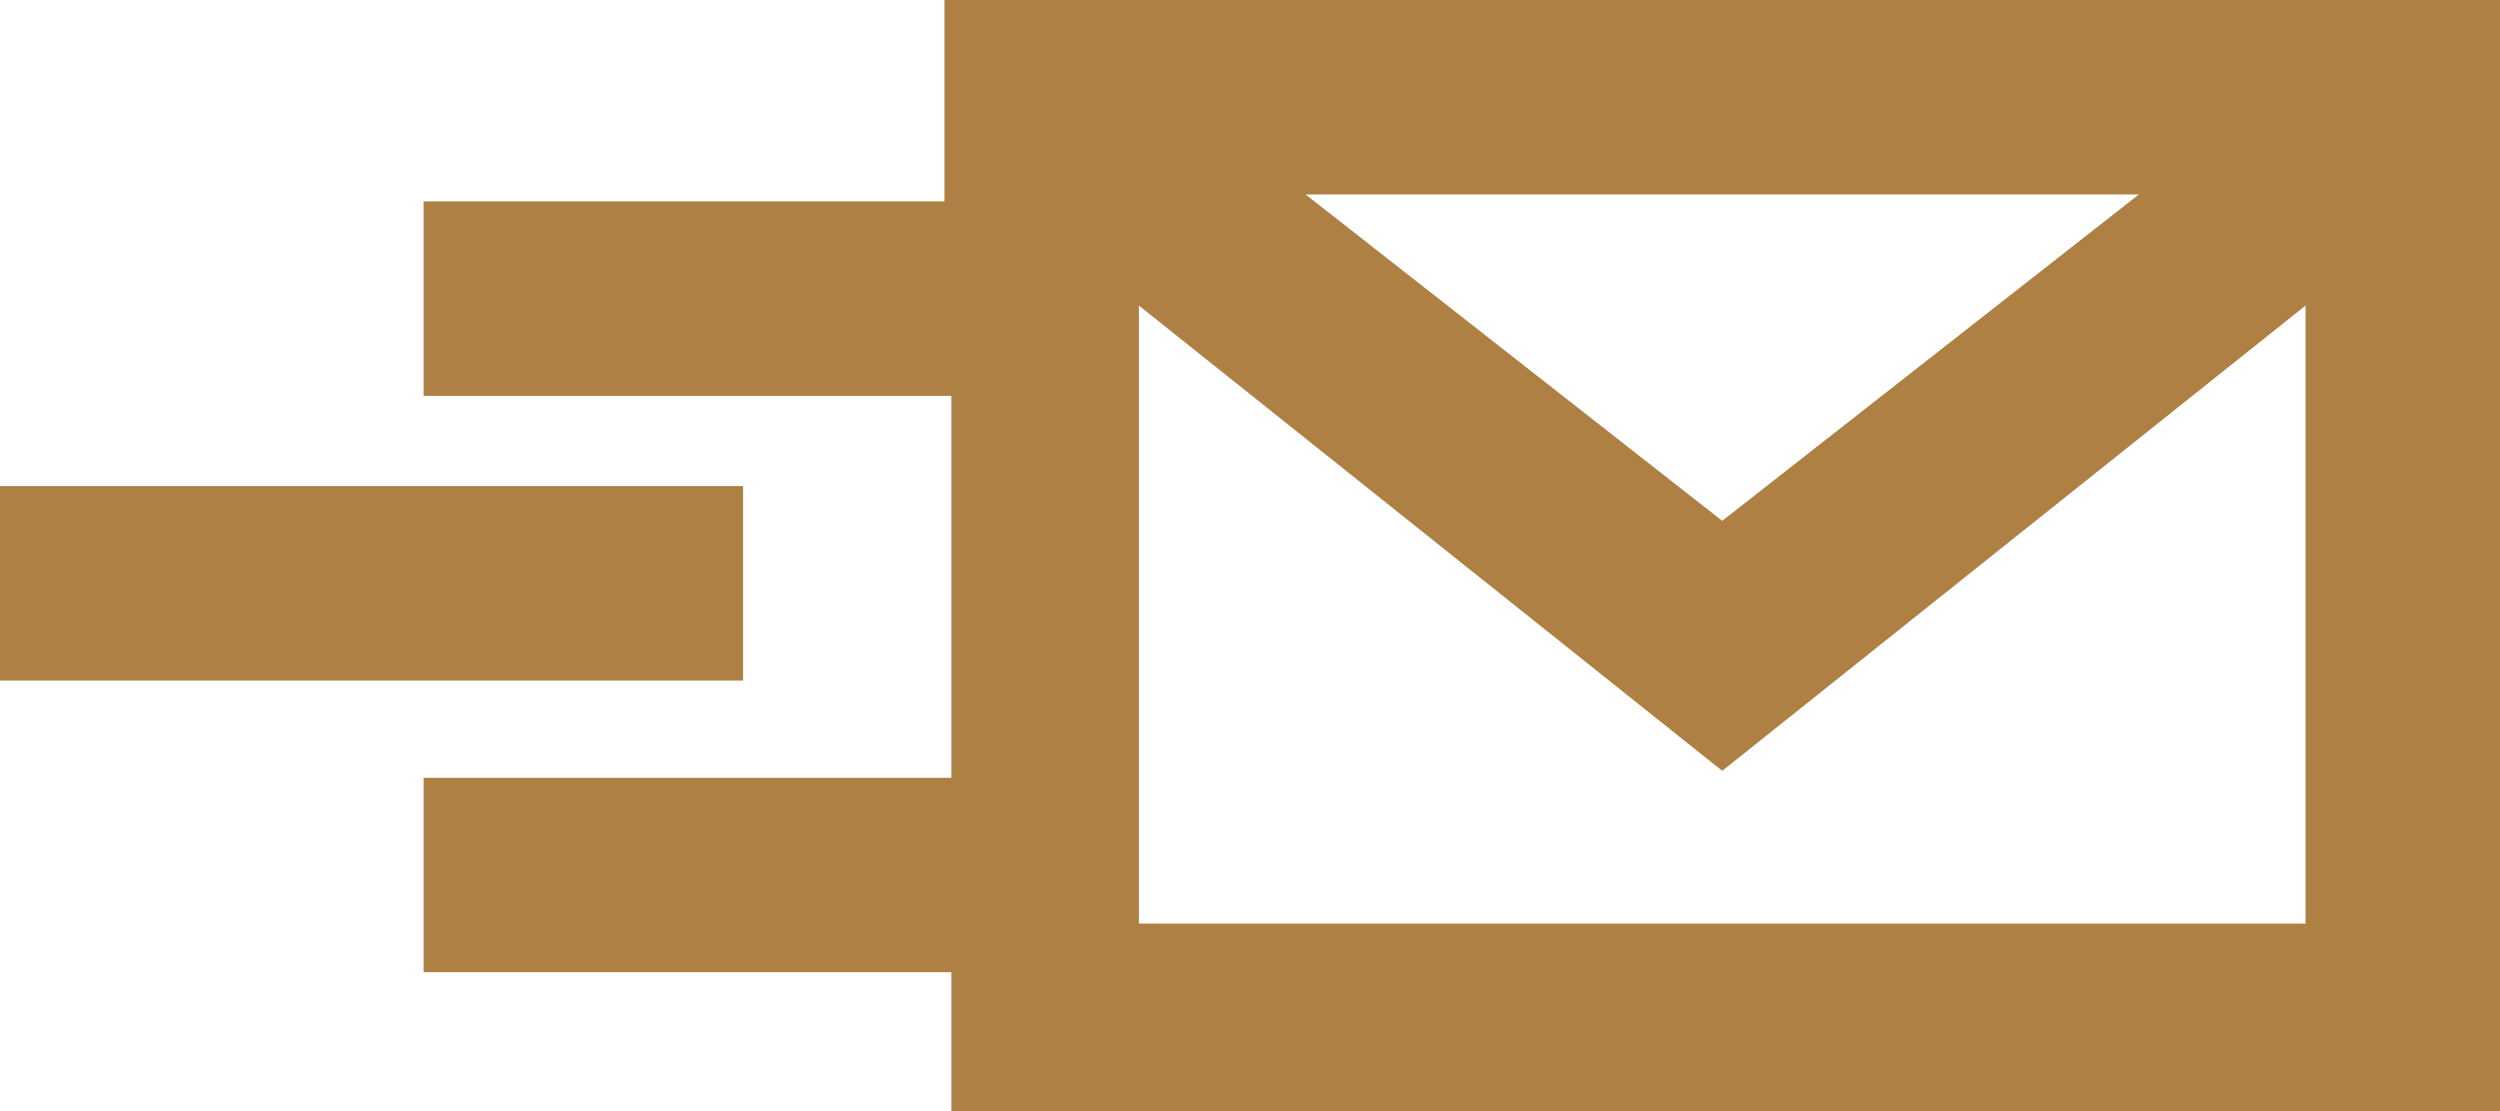
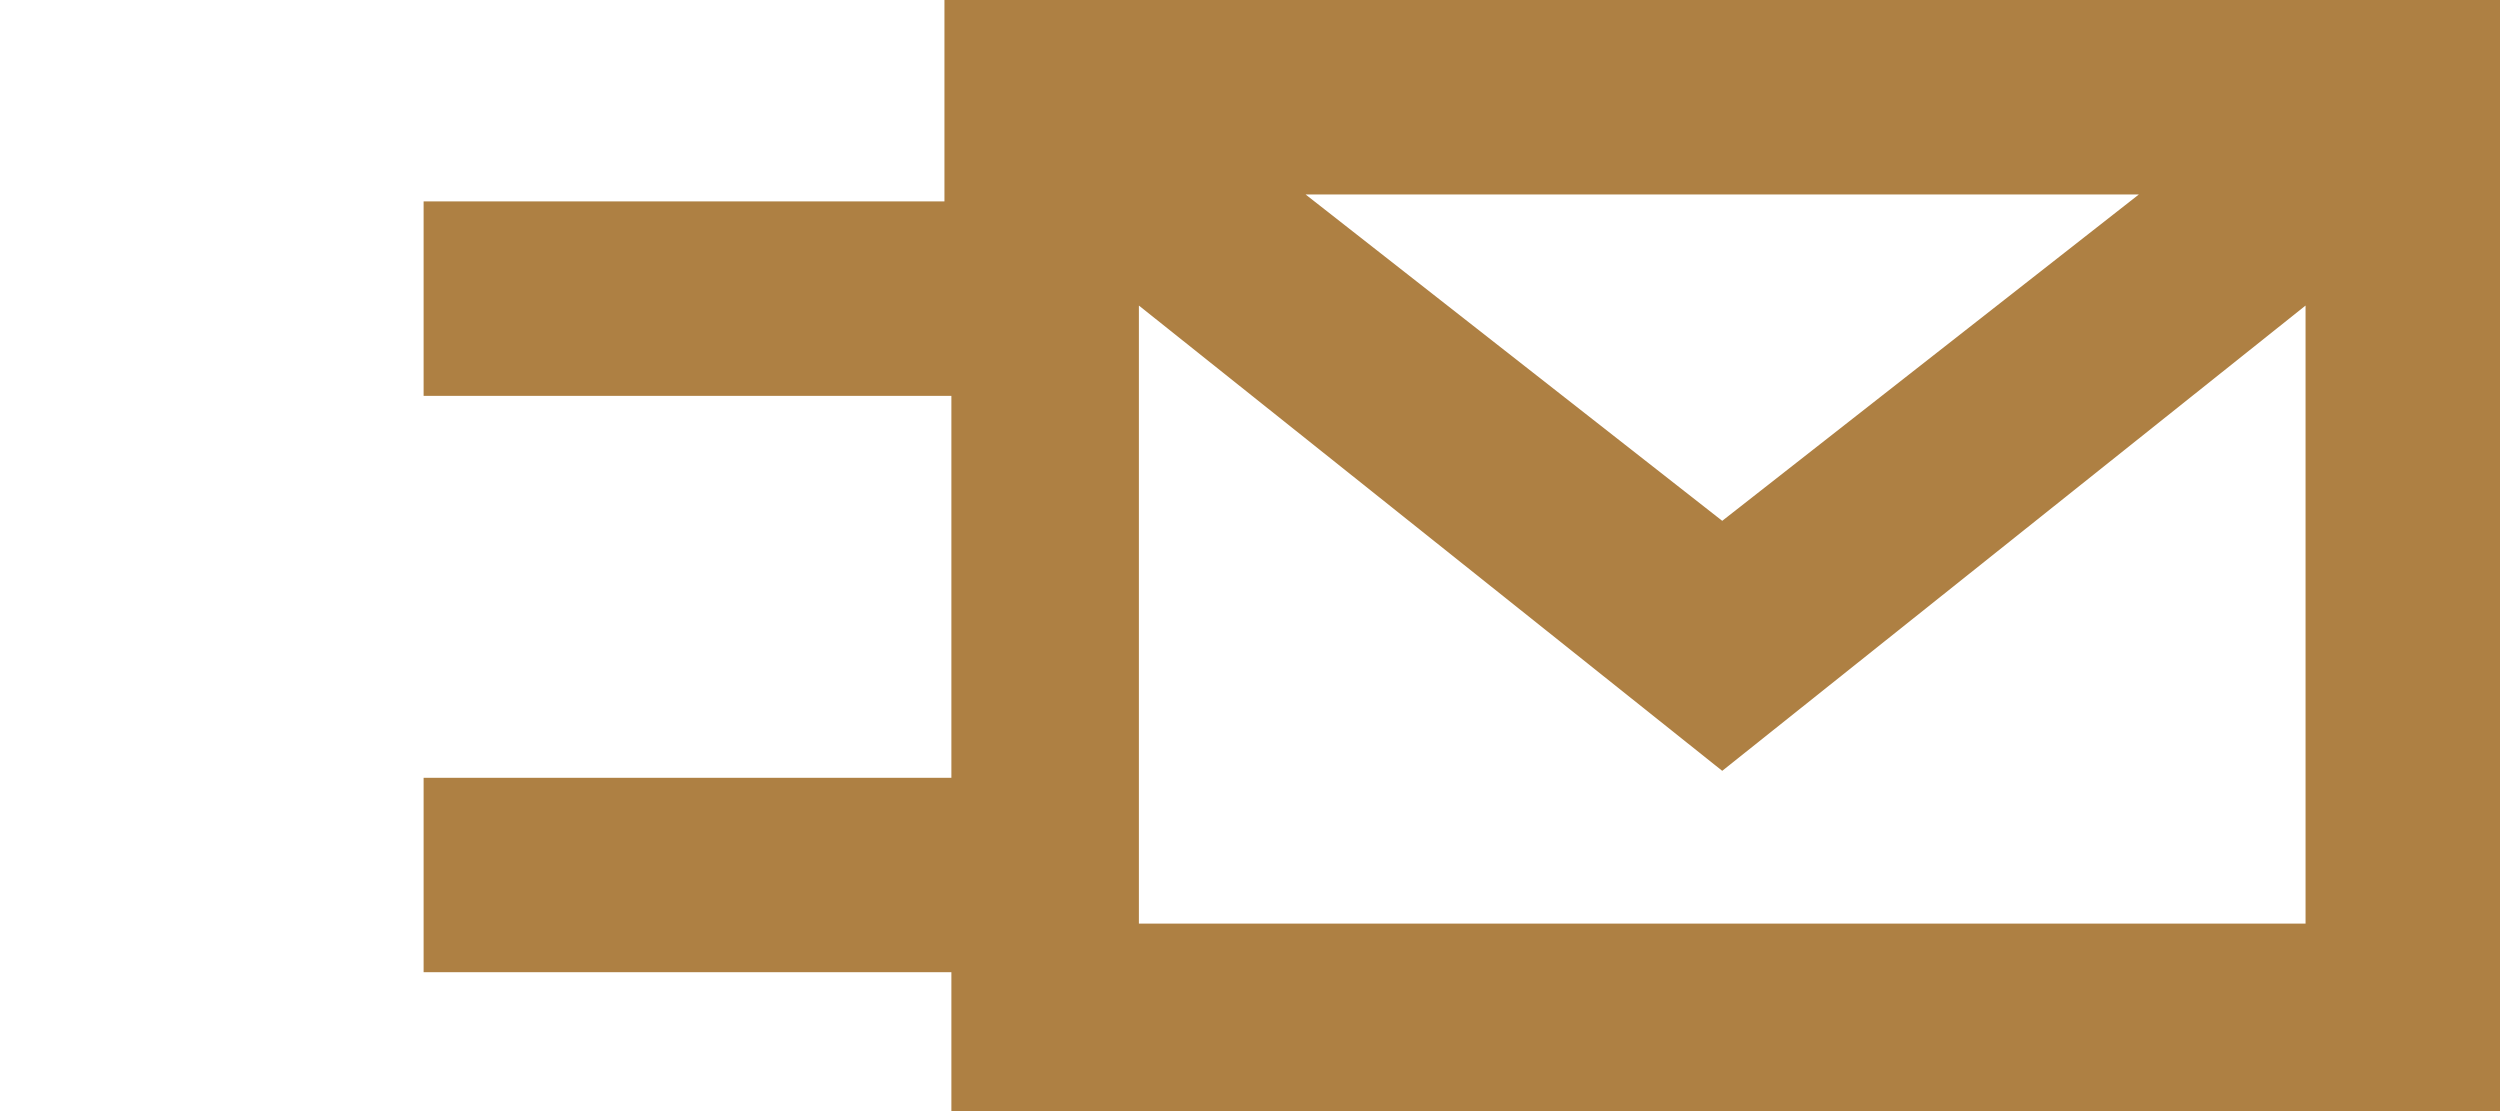
<svg xmlns="http://www.w3.org/2000/svg" version="1.1" id="Layer_1" x="0px" y="0px" viewBox="0 0 36 16" style="enable-background:new 0 0 36 16;" xml:space="preserve">
  <style type="text/css">
	.st0{opacity:0.15;fill:#AE8043;}
	.st1{fill:#AE8043;}
	.st2{fill-rule:evenodd;clip-rule:evenodd;fill:#AE8043;}
	.st3{fill:#C5C7C9;}
	.st4{fill:#FFFFFF;}
	.st5{fill:#414142;}
	.st6{fill:#6D6F71;}
	.st7{fill:#C2C2C2;}
</style>
  <g>
    <path class="st1" d="M13.6,0v2.9H6.1v2.8h7.6v5.5H6.1v2.8h7.6V16H36V0H13.6z M30.8,2.8l-6,4.7l-6-4.7H30.8z M16.4,13.2V4.4l8.4,6.7   l8.4-6.7v8.9H16.4z" />
-     <rect x="0" y="7" class="st1" width="10.7" height="2.8" />
  </g>
</svg>